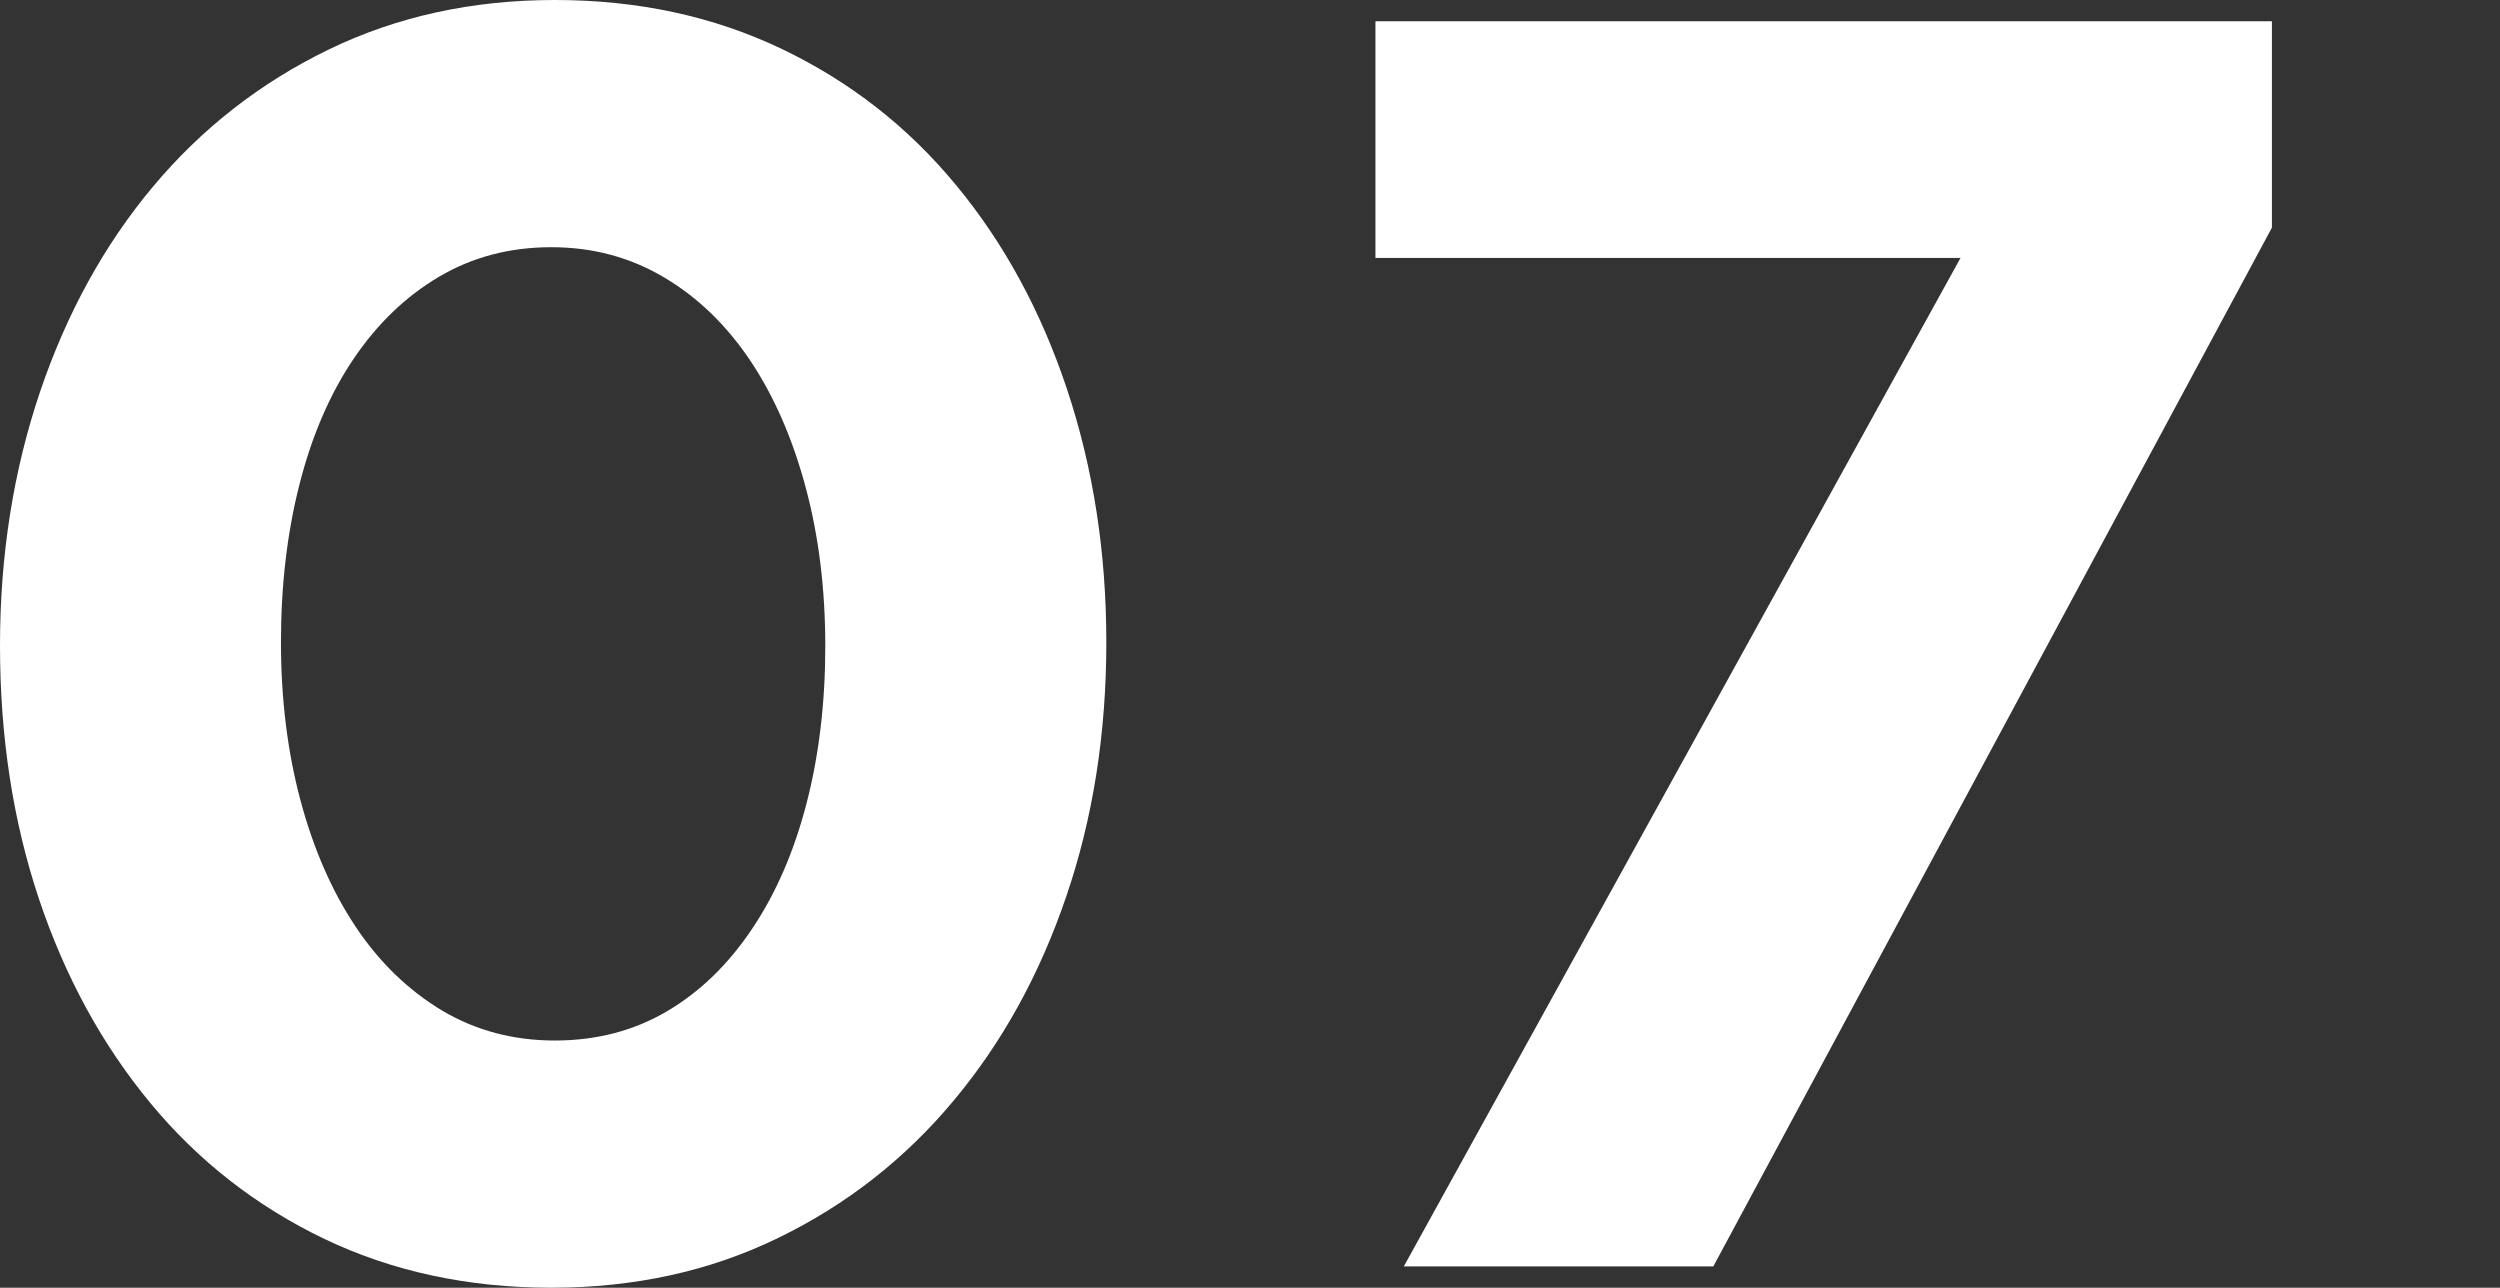
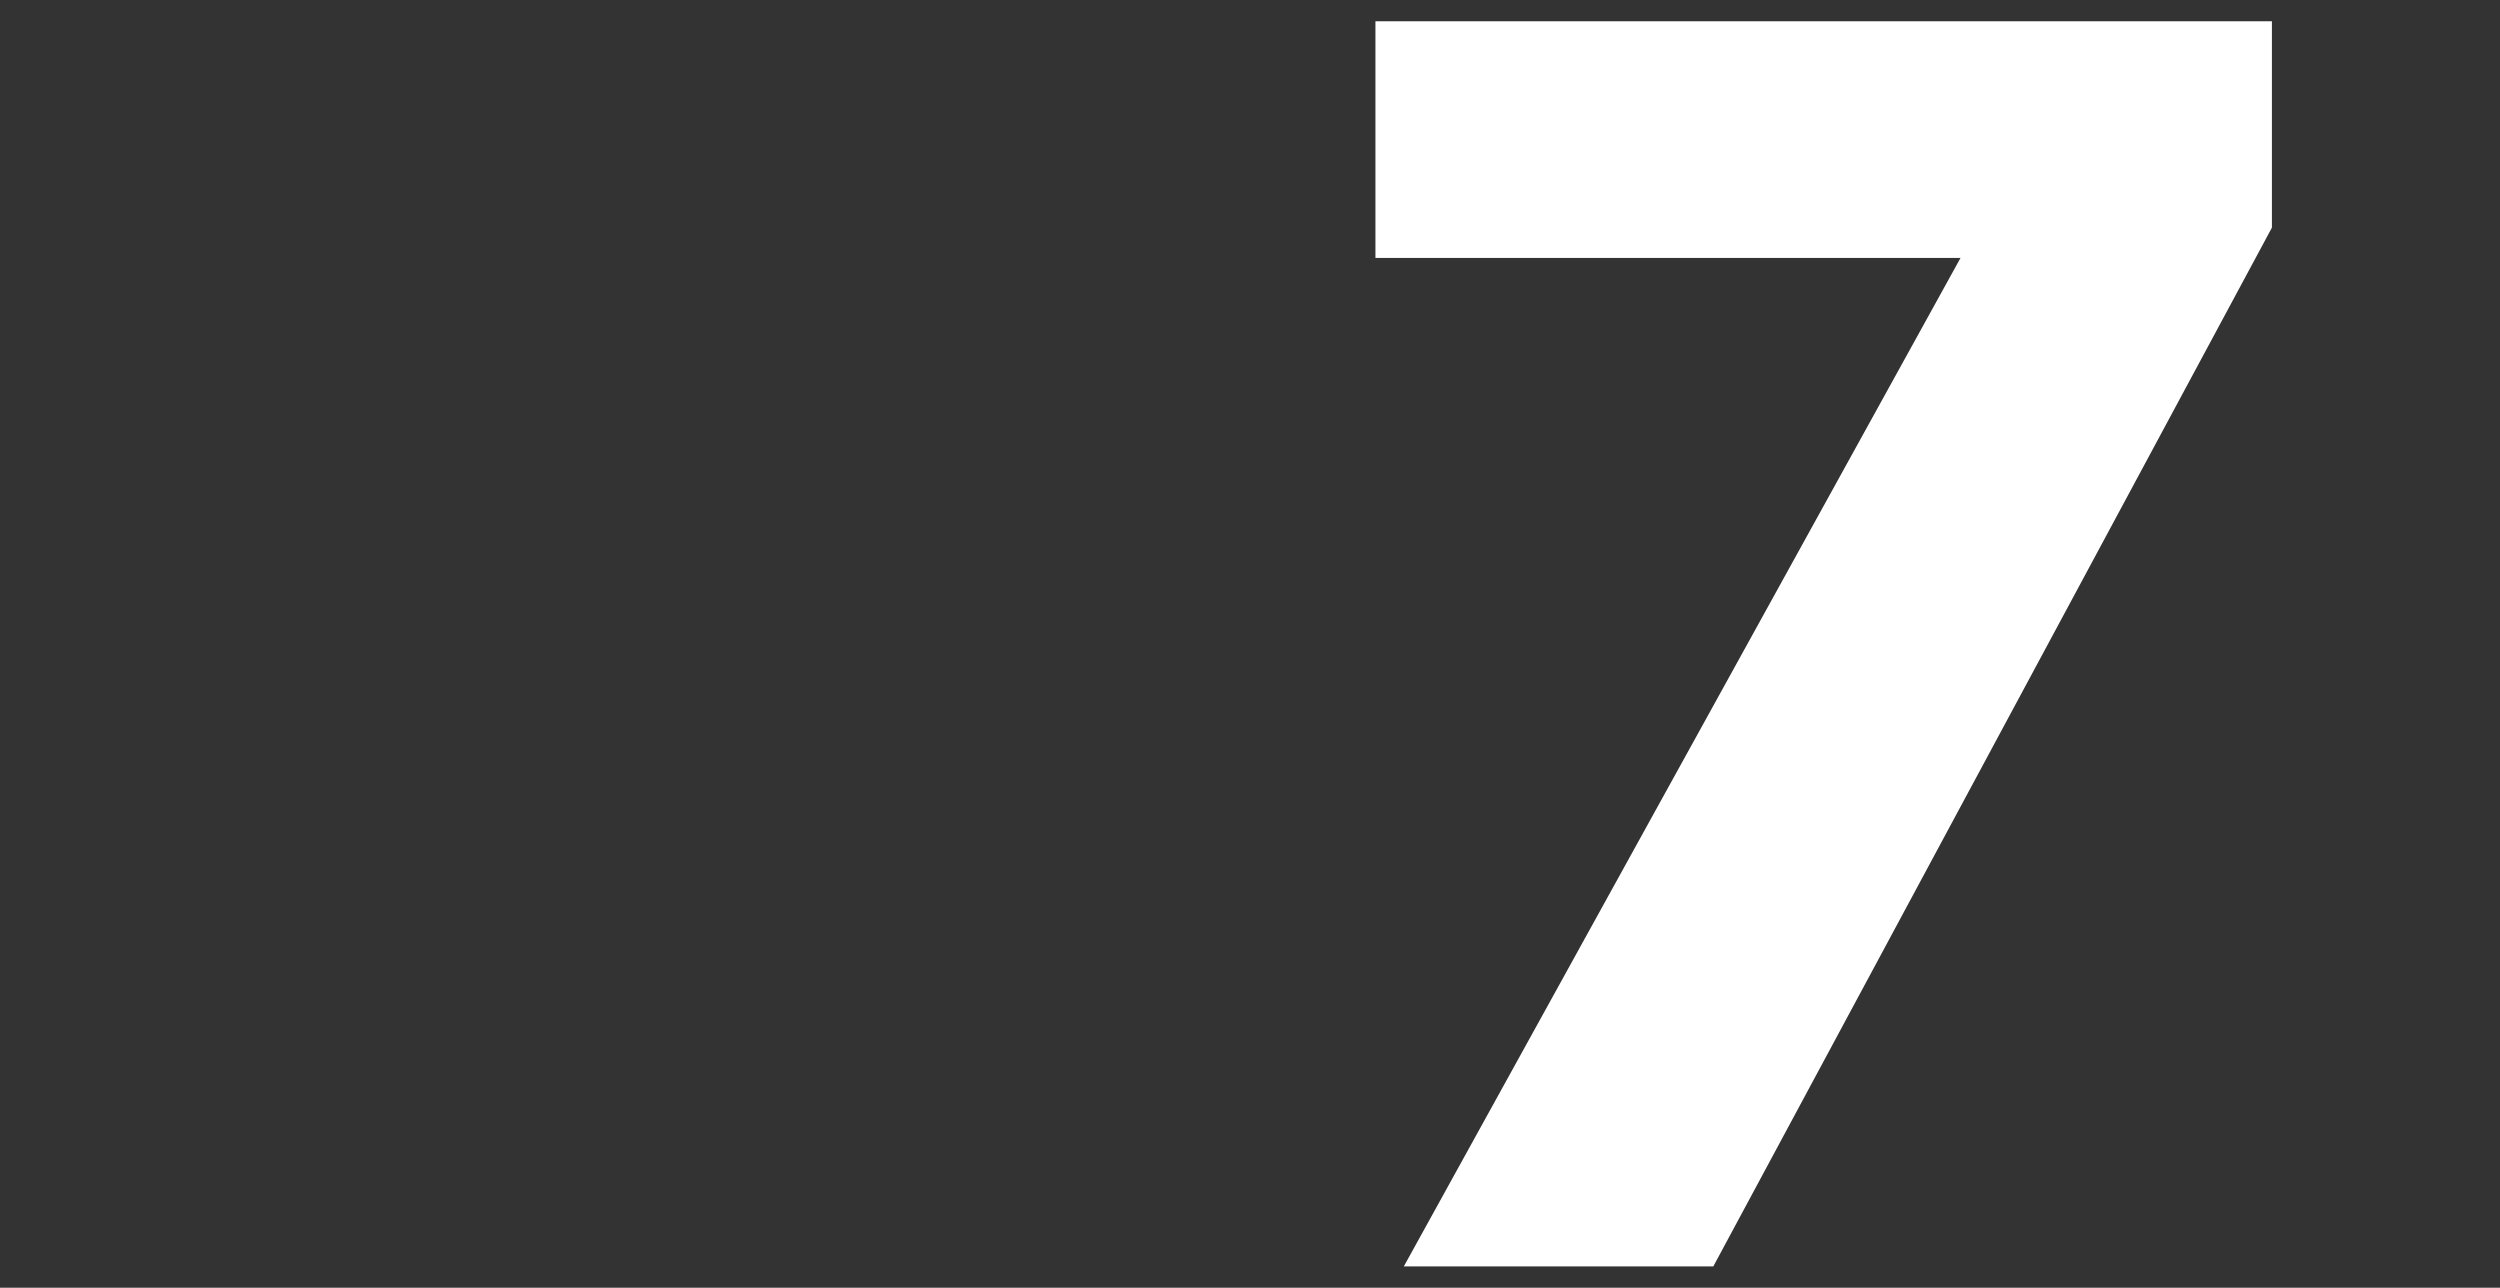
<svg xmlns="http://www.w3.org/2000/svg" version="1.1" id="レイヤー_1" x="0px" y="0px" width="34px" height="17.513px" viewBox="0 0 34 17.513" style="enable-background:new 0 0 34 17.513;" xml:space="preserve">
  <rect x="0" y="0" width="34" height="17.513" fill="#333333" stroke="none" />
  <style type="text/css">
	.st0{fill:#FFFFFF;}
</style>
  <g>
    <g>
      <g>
        <g>
          <g>
-             <path class="st0" d="M14.501,12.192c-0.362,1.065-0.874,1.992-1.536,2.782c-0.661,0.791-1.455,1.412-2.382,1.862       c-0.929,0.453-1.957,0.677-3.085,0.677c-1.13,0-2.158-0.22-3.085-0.663c-0.927-0.445-1.717-1.061-2.37-1.851       c-0.654-0.791-1.158-1.715-1.512-2.77C0.177,11.172,0,10.022,0,8.78c0-1.224,0.181-2.374,0.543-3.447       C0.906,4.262,1.417,3.331,2.079,2.54C2.74,1.75,3.536,1.128,4.463,0.677S6.418,0,7.546,0c1.13,0,2.158,0.222,3.085,0.665       s1.719,1.061,2.37,1.851c0.654,0.789,1.158,1.717,1.512,2.782s0.533,2.209,0.533,3.435       C15.046,9.975,14.865,11.127,14.501,12.192z M10.957,6.628c-0.177-0.661-0.427-1.234-0.75-1.719       C9.884,4.427,9.495,4.047,9.034,3.774C8.575,3.5,8.062,3.362,7.498,3.362c-0.565,0-1.073,0.134-1.524,0.4       C5.522,4.028,5.136,4.398,4.813,4.874C4.49,5.351,4.244,5.918,4.075,6.579c-0.169,0.661-0.254,1.38-0.254,2.154       s0.089,1.492,0.266,2.154c0.177,0.661,0.427,1.232,0.75,1.717c0.323,0.484,0.715,0.862,1.173,1.138       c0.461,0.274,0.973,0.409,1.536,0.409c0.565,0,1.073-0.132,1.526-0.398c0.451-0.266,0.837-0.642,1.16-1.126       c0.323-0.482,0.569-1.051,0.738-1.705c0.169-0.654,0.254-1.366,0.254-2.142C11.223,8.006,11.135,7.29,10.957,6.628z" />
            <path class="st0" d="M18.706,0.289h12.192v2.807l-7.597,14.127h-4.209l7.571-13.715h-7.957V0.289z" />
          </g>
        </g>
      </g>
    </g>
  </g>
</svg>